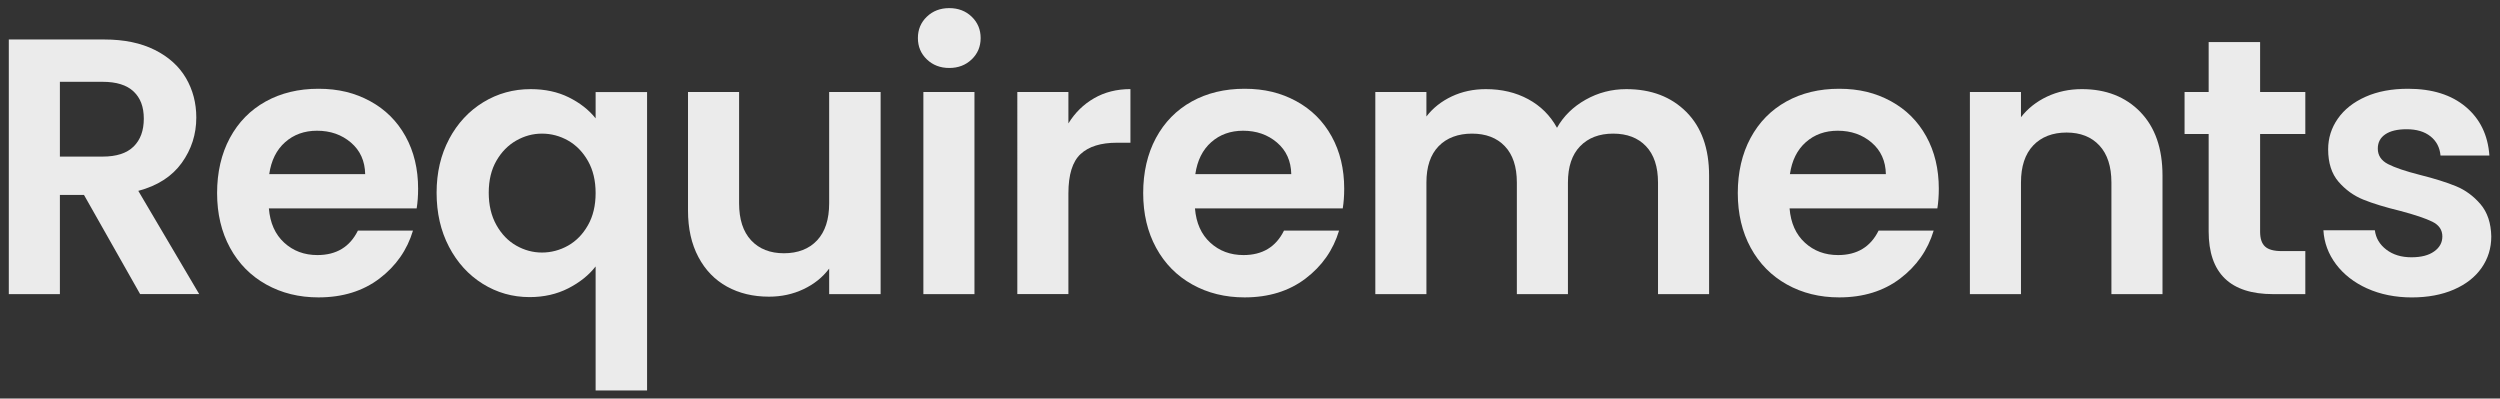
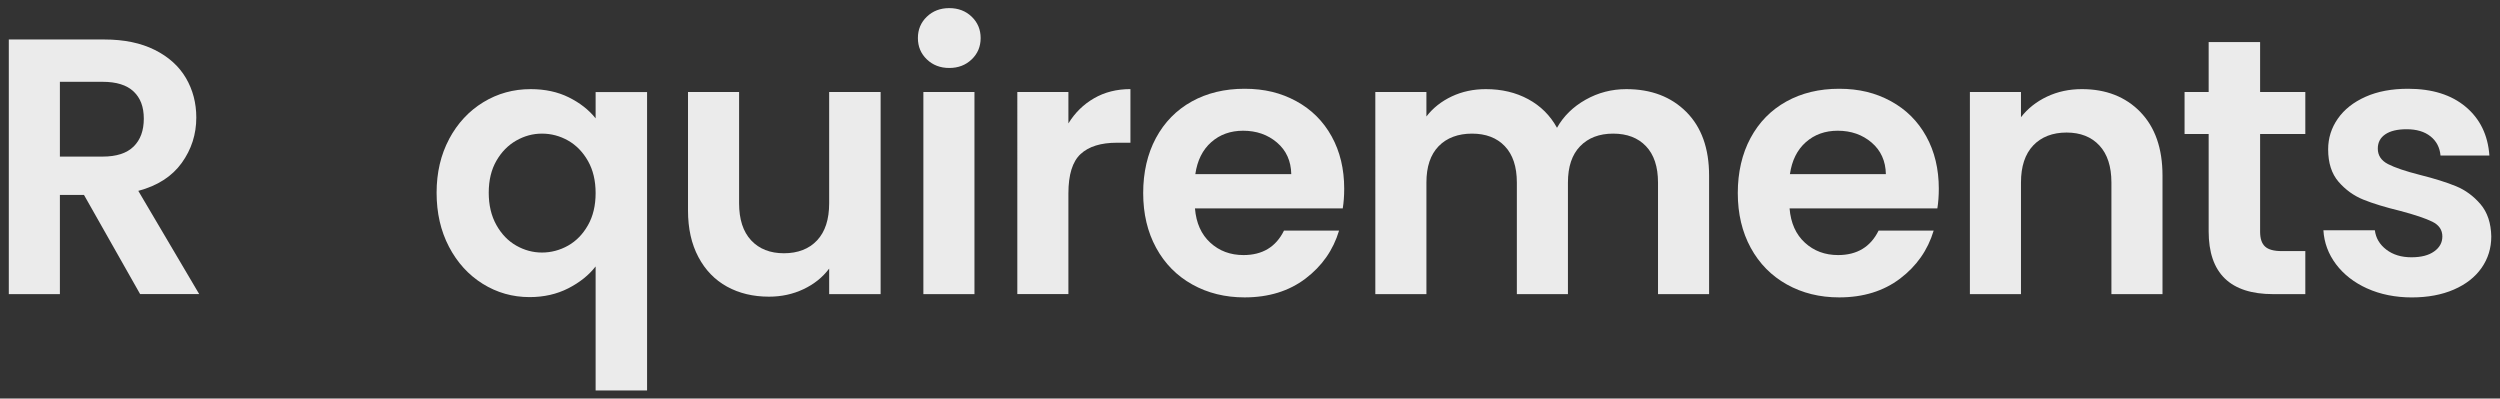
<svg xmlns="http://www.w3.org/2000/svg" id="_レイヤー_1" data-name="レイヤー 1" viewBox="0 0 690 110">
  <rect x="0" y="0" width="690" height="110" fill="#333333" stroke="none" />
  <defs>
    <style>
      .cls-1 {
        fill: #ebebeb;
        stroke-width: 0px;
      }
    </style>
  </defs>
  <path class="cls-1" d="m38.68,81.18l-15.5-27.38h-6.65v27.38H2.43V10.9h26.38c5.44,0,10.07.96,13.89,2.87,3.83,1.91,6.7,4.5,8.61,7.75,1.91,3.26,2.87,6.9,2.87,10.92,0,4.63-1.34,8.81-4.03,12.54-2.69,3.72-6.68,6.29-11.98,7.7l16.81,28.49h-16.31Zm-22.15-37.96h11.78c3.83,0,6.68-.92,8.56-2.77,1.88-1.84,2.82-4.41,2.82-7.7s-.94-5.72-2.82-7.5c-1.88-1.78-4.73-2.67-8.56-2.67h-11.78v20.64Z" />
-   <path class="cls-1" d="m114.99,57.52h-40.78c.33,4.03,1.74,7.18,4.23,9.46,2.48,2.28,5.54,3.42,9.16,3.42,5.24,0,8.96-2.25,11.18-6.75h15.2c-1.61,5.37-4.7,9.78-9.26,13.24-4.56,3.46-10.17,5.19-16.81,5.19-5.37,0-10.19-1.19-14.45-3.57-4.26-2.38-7.59-5.75-9.97-10.12-2.38-4.36-3.57-9.4-3.57-15.1s1.17-10.84,3.52-15.2c2.35-4.36,5.64-7.72,9.87-10.07,4.23-2.35,9.09-3.52,14.6-3.52s10.05,1.14,14.25,3.42c4.19,2.28,7.45,5.52,9.77,9.71,2.32,4.2,3.47,9.01,3.47,14.45,0,2.01-.14,3.83-.4,5.44Zm-14.2-9.46c-.07-3.62-1.38-6.53-3.93-8.71-2.55-2.18-5.67-3.27-9.36-3.27-3.49,0-6.43,1.06-8.81,3.17-2.38,2.11-3.84,5.05-4.38,8.81h26.48Z" />
  <path class="cls-1" d="m123.97,38.34c2.32-4.33,5.45-7.7,9.41-10.12,3.96-2.42,8.32-3.62,13.09-3.62,3.96,0,7.47.76,10.52,2.27,3.05,1.51,5.52,3.44,7.4,5.79v-7.25h14.2v82.36h-14.2v-34.23c-1.88,2.42-4.4,4.43-7.55,6.04-3.16,1.61-6.71,2.42-10.67,2.42-4.7,0-9.01-1.22-12.94-3.67-3.93-2.45-7.03-5.86-9.31-10.22-2.28-4.36-3.42-9.33-3.42-14.9s1.16-10.52,3.47-14.85Zm38.31,6.09c-1.41-2.48-3.24-4.36-5.49-5.64-2.25-1.27-4.65-1.91-7.2-1.91s-4.85.64-7.1,1.91c-2.25,1.28-4.08,3.14-5.49,5.59-1.41,2.45-2.11,5.39-2.11,8.81s.7,6.39,2.11,8.91c1.41,2.52,3.24,4.41,5.49,5.69,2.25,1.28,4.61,1.91,7.1,1.91s4.95-.64,7.2-1.91c2.25-1.27,4.08-3.15,5.49-5.64,1.41-2.48,2.11-5.44,2.11-8.86s-.7-6.38-2.11-8.86Z" />
  <path class="cls-1" d="m243.05,25.4v55.78h-14.2v-7.05c-1.81,2.42-4.18,4.31-7.1,5.69-2.92,1.38-6.09,2.06-9.51,2.06-4.36,0-8.22-.92-11.58-2.77-3.36-1.85-5.99-4.56-7.9-8.16-1.91-3.59-2.87-7.87-2.87-12.84V25.4h14.1v30.71c0,4.43,1.11,7.84,3.32,10.22,2.22,2.38,5.24,3.57,9.06,3.57s6.95-1.19,9.16-3.57c2.22-2.38,3.32-5.79,3.32-10.22v-30.71h14.2Z" />
  <path class="cls-1" d="m255.81,16.39c-1.65-1.58-2.47-3.54-2.47-5.89s.82-4.31,2.47-5.89c1.64-1.58,3.71-2.37,6.19-2.37s4.55.79,6.19,2.37c1.64,1.58,2.47,3.54,2.47,5.89s-.82,4.31-2.47,5.89c-1.65,1.58-3.71,2.37-6.19,2.37s-4.55-.79-6.19-2.37Zm13.14,9.01v55.78h-14.1V25.4h14.1Z" />
  <path class="cls-1" d="m301.98,27.11c2.92-1.68,6.26-2.52,10.02-2.52v14.8h-3.73c-4.43,0-7.77,1.04-10.02,3.12-2.25,2.08-3.37,5.71-3.37,10.87v27.79h-14.1V25.4h14.1v8.66c1.81-2.95,4.18-5.27,7.1-6.95Z" />
  <path class="cls-1" d="m370.59,57.52h-40.78c.33,4.03,1.74,7.18,4.23,9.46,2.48,2.28,5.54,3.42,9.16,3.42,5.24,0,8.96-2.25,11.18-6.75h15.2c-1.61,5.37-4.7,9.78-9.26,13.24-4.56,3.46-10.17,5.19-16.81,5.19-5.37,0-10.19-1.19-14.45-3.57-4.26-2.38-7.59-5.75-9.97-10.12-2.38-4.36-3.57-9.4-3.57-15.1s1.17-10.84,3.52-15.2c2.35-4.36,5.64-7.72,9.87-10.07,4.23-2.35,9.09-3.52,14.6-3.52s10.05,1.14,14.25,3.42c4.19,2.28,7.45,5.52,9.77,9.71,2.32,4.2,3.47,9.01,3.47,14.45,0,2.01-.14,3.83-.4,5.44Zm-14.2-9.46c-.07-3.62-1.38-6.53-3.93-8.71-2.55-2.18-5.67-3.27-9.36-3.27-3.49,0-6.43,1.06-8.81,3.17-2.38,2.11-3.84,5.05-4.38,8.81h26.48Z" />
  <path class="cls-1" d="m465.42,30.89c4.19,4.2,6.29,10.05,6.29,17.57v32.72h-14.1v-30.81c0-4.36-1.11-7.7-3.32-10.02s-5.24-3.47-9.06-3.47-6.86,1.16-9.11,3.47c-2.25,2.32-3.37,5.66-3.37,10.02v30.81h-14.1v-30.81c0-4.36-1.11-7.7-3.32-10.02s-5.24-3.47-9.06-3.47-6.96,1.16-9.21,3.47c-2.25,2.32-3.37,5.66-3.37,10.02v30.81h-14.1V25.4h14.1v6.75c1.81-2.35,4.14-4.19,7-5.54,2.85-1.34,5.99-2.01,9.41-2.01,4.36,0,8.26.92,11.68,2.77,3.42,1.85,6.07,4.48,7.95,7.9,1.81-3.22,4.45-5.81,7.9-7.75,3.46-1.95,7.2-2.92,11.23-2.92,6.85,0,12.37,2.1,16.56,6.29Z" />
  <path class="cls-1" d="m534.7,57.52h-40.78c.33,4.03,1.74,7.18,4.23,9.46,2.48,2.28,5.54,3.42,9.16,3.42,5.24,0,8.96-2.25,11.18-6.75h15.2c-1.61,5.37-4.7,9.78-9.26,13.24-4.57,3.46-10.17,5.19-16.81,5.19-5.37,0-10.19-1.19-14.45-3.57-4.26-2.38-7.59-5.75-9.97-10.12-2.38-4.36-3.57-9.4-3.57-15.1s1.17-10.84,3.52-15.2c2.35-4.36,5.64-7.72,9.87-10.07,4.23-2.35,9.09-3.52,14.6-3.52s10.05,1.14,14.25,3.42c4.19,2.28,7.45,5.52,9.77,9.71,2.32,4.2,3.47,9.01,3.47,14.45,0,2.01-.14,3.83-.4,5.44Zm-14.2-9.46c-.07-3.62-1.38-6.53-3.93-8.71-2.55-2.18-5.67-3.27-9.36-3.27-3.49,0-6.43,1.06-8.81,3.17-2.38,2.11-3.84,5.05-4.38,8.81h26.48Z" />
  <path class="cls-1" d="m590.71,30.89c4.09,4.2,6.14,10.05,6.14,17.57v32.72h-14.1v-30.81c0-4.43-1.11-7.84-3.32-10.22-2.21-2.38-5.24-3.57-9.06-3.57s-6.96,1.19-9.21,3.57c-2.25,2.38-3.37,5.79-3.37,10.22v30.81h-14.1V25.4h14.1v6.95c1.88-2.42,4.28-4.31,7.2-5.69,2.92-1.38,6.12-2.06,9.62-2.06,6.65,0,12.01,2.1,16.11,6.29Z" />
  <path class="cls-1" d="m623.79,36.98v26.98c0,1.88.45,3.24,1.36,4.08.91.84,2.43,1.26,4.58,1.26h6.54v11.88h-8.86c-11.88,0-17.82-5.77-17.82-17.32v-26.88h-6.65v-11.58h6.65v-13.79h14.2v13.79h12.48v11.58h-12.48Z" />
  <path class="cls-1" d="m653.34,79.62c-3.62-1.64-6.49-3.88-8.61-6.7-2.11-2.82-3.27-5.94-3.47-9.36h14.2c.27,2.15,1.32,3.93,3.17,5.34,1.85,1.41,4.14,2.11,6.9,2.11s4.78-.54,6.29-1.61c1.51-1.07,2.27-2.45,2.27-4.13,0-1.81-.92-3.17-2.77-4.08-1.85-.91-4.78-1.9-8.81-2.97-4.16-1.01-7.57-2.05-10.22-3.12-2.65-1.07-4.93-2.72-6.85-4.93-1.91-2.21-2.87-5.2-2.87-8.96,0-3.09.89-5.91,2.67-8.46,1.78-2.55,4.33-4.56,7.65-6.04,3.32-1.48,7.23-2.21,11.73-2.21,6.65,0,11.95,1.66,15.91,4.98,3.96,3.32,6.14,7.8,6.54,13.44h-13.49c-.2-2.21-1.12-3.98-2.77-5.29-1.65-1.31-3.84-1.96-6.59-1.96-2.55,0-4.51.47-5.89,1.41-1.38.94-2.06,2.25-2.06,3.93,0,1.88.94,3.31,2.82,4.28,1.88.97,4.8,1.96,8.76,2.97,4.03,1.01,7.35,2.05,9.97,3.12,2.62,1.07,4.88,2.74,6.8,4.98,1.91,2.25,2.9,5.22,2.97,8.91,0,3.22-.89,6.11-2.67,8.66-1.78,2.55-4.33,4.55-7.65,5.99s-7.2,2.17-11.63,2.17-8.66-.82-12.28-2.47Z" />
</svg>